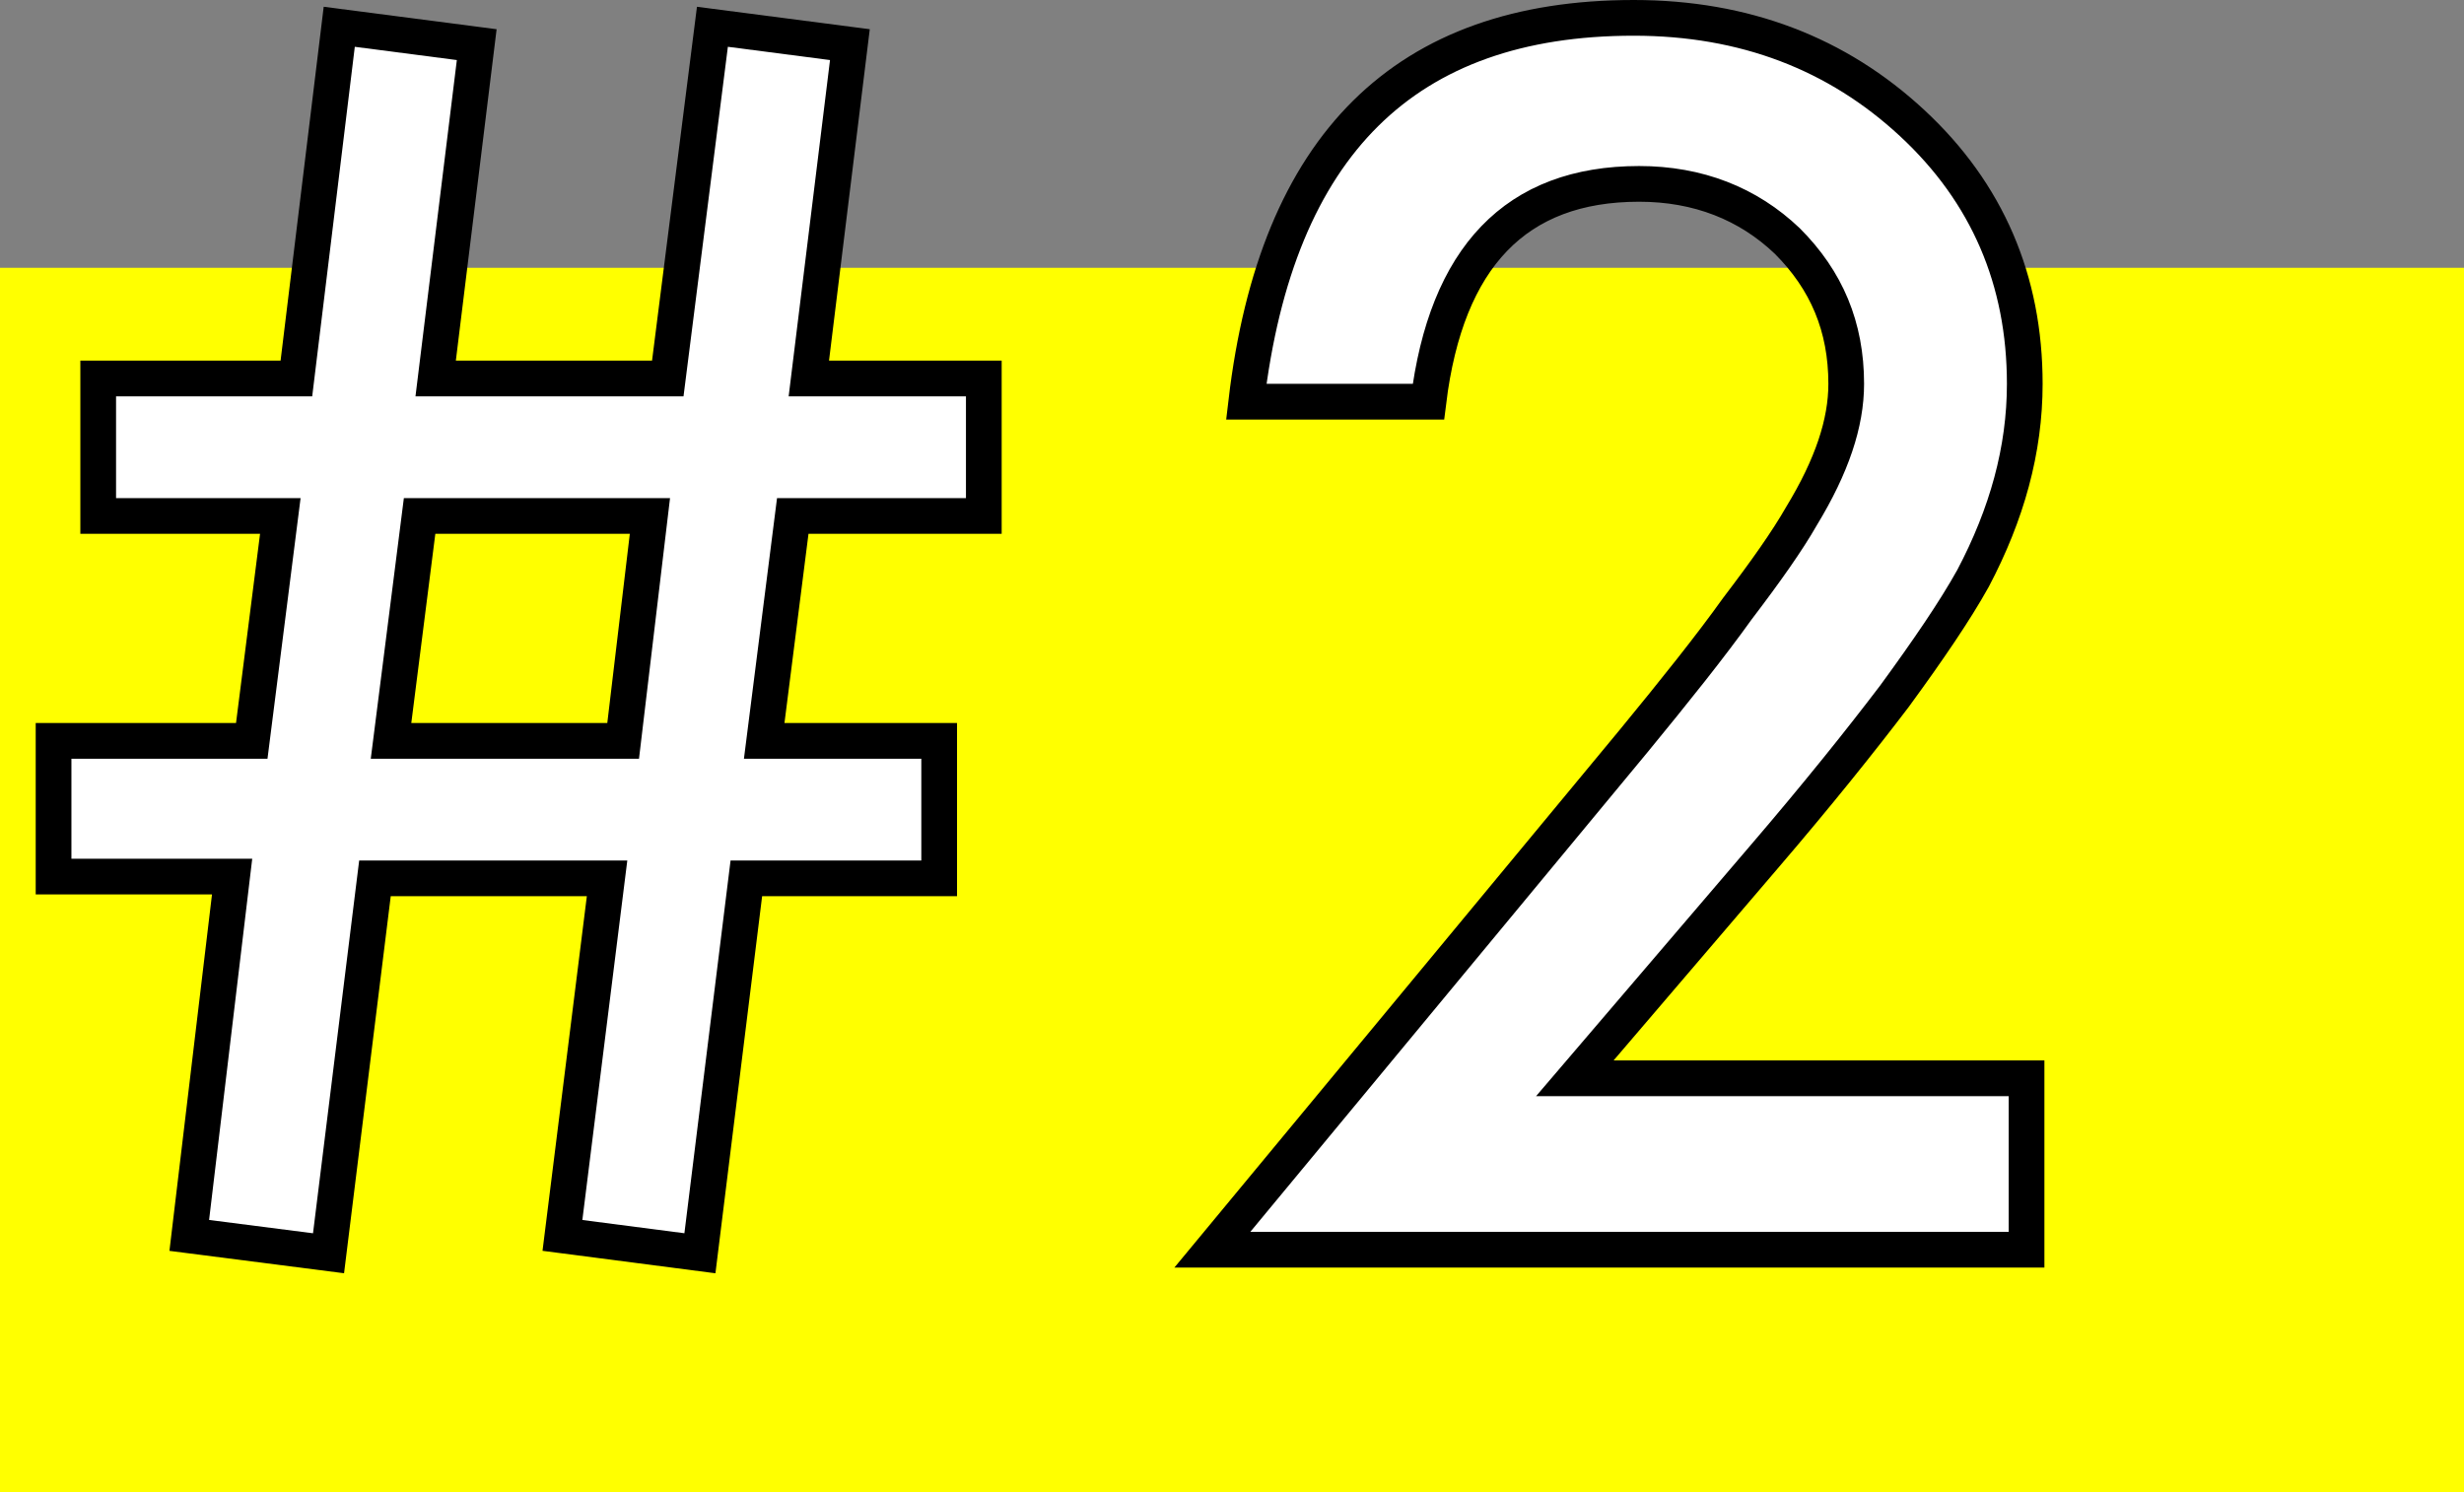
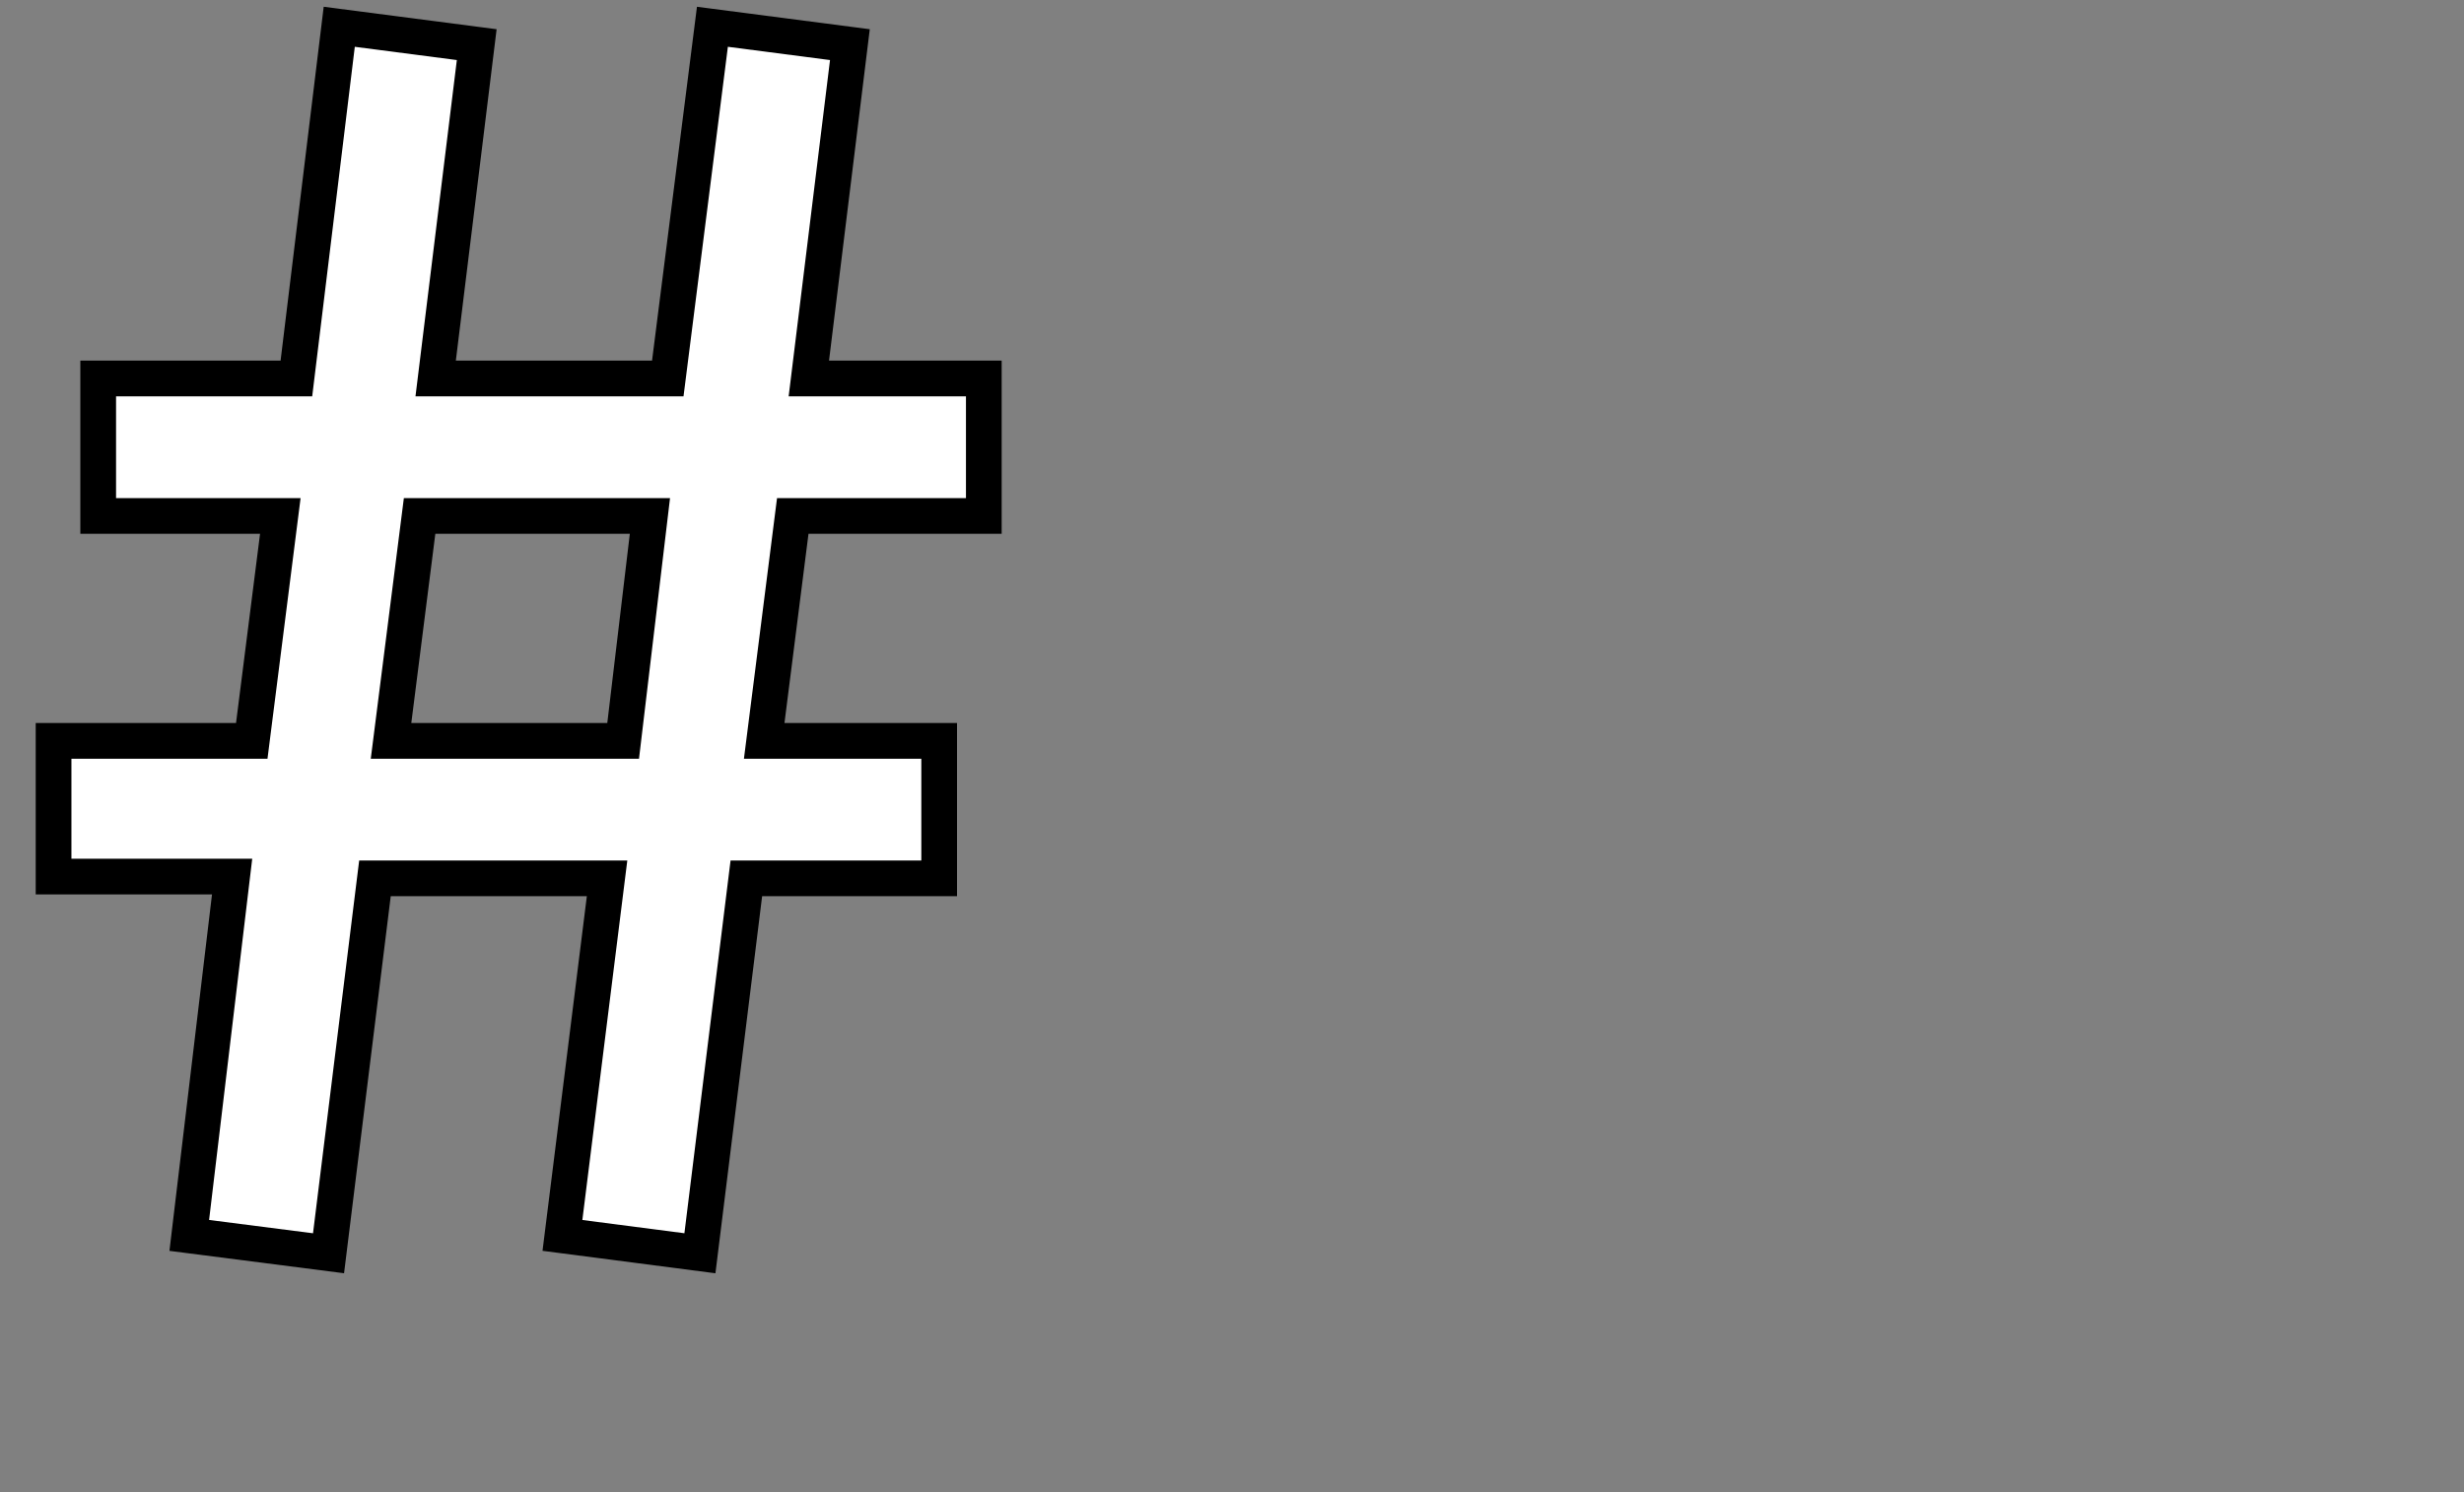
<svg xmlns="http://www.w3.org/2000/svg" version="1.1" id="レイヤー_1" x="0px" y="0px" viewBox="0 0 138 83.6" style="enable-background:new 0 0 138 83.6;" xml:space="preserve">
  <rect x="0" y="0" width="138" height="83.6" fill="#808080" stroke="none" />
  <style type="text/css">
	.st0{fill:#FFFF00;}
	.st1{fill:#FFFFFF;stroke:#000000;stroke-width:2;stroke-miterlimit:10;}
</style>
-   <rect y="15" class="st0" width="138" height="68.6" />
  <g>
-     <path class="st1" d="M55.1,21.2v7.7H44.4l-1.6,12.6h9.8v7.7H41.8l-2.6,21l-7.7-1l2.5-20H21l-2.6,21l-7.8-1L13,49.1H3v-7.6h11.1   l1.6-12.6H5.5v-7.7h11.1L19,1.5l7.7,1l-2.3,18.7h13l2.5-19.7l7.7,1l-2.3,18.7H55.1z M36.4,28.9H23.5l-1.6,12.6h13L36.4,28.9z" />
-     <path class="st1" d="M88.2,60.4h25.3V70H67.9l23.6-28.5c2.3-2.8,4.3-5.3,5.8-7.4c1.6-2.1,2.8-3.8,3.6-5.2c1.7-2.8,2.5-5.2,2.5-7.4   c0-3.2-1.1-5.8-3.3-8c-2.2-2.1-5-3.2-8.3-3.2c-6.9,0-10.8,4.1-11.8,12.2H69.8C71.5,8.1,78.7,1,91.5,1c6.2,0,11.4,2,15.6,5.9   s6.3,8.8,6.3,14.6c0,3.7-1,7.3-2.9,10.9c-1,1.8-2.5,4-4.4,6.6c-1.9,2.5-4.3,5.5-7.3,9L88.2,60.4z" />
+     <path class="st1" d="M55.1,21.2v7.7H44.4l-1.6,12.6h9.8v7.7H41.8l-2.6,21l-7.7-1l2.5-20H21l-2.6,21l-7.8-1L13,49.1H3v-7.6h11.1   l1.6-12.6H5.5v-7.7h11.1L19,1.5l7.7,1l-2.3,18.7h13l2.5-19.7l7.7,1l-2.3,18.7H55.1z M36.4,28.9H23.5l-1.6,12.6h13z" />
  </g>
</svg>